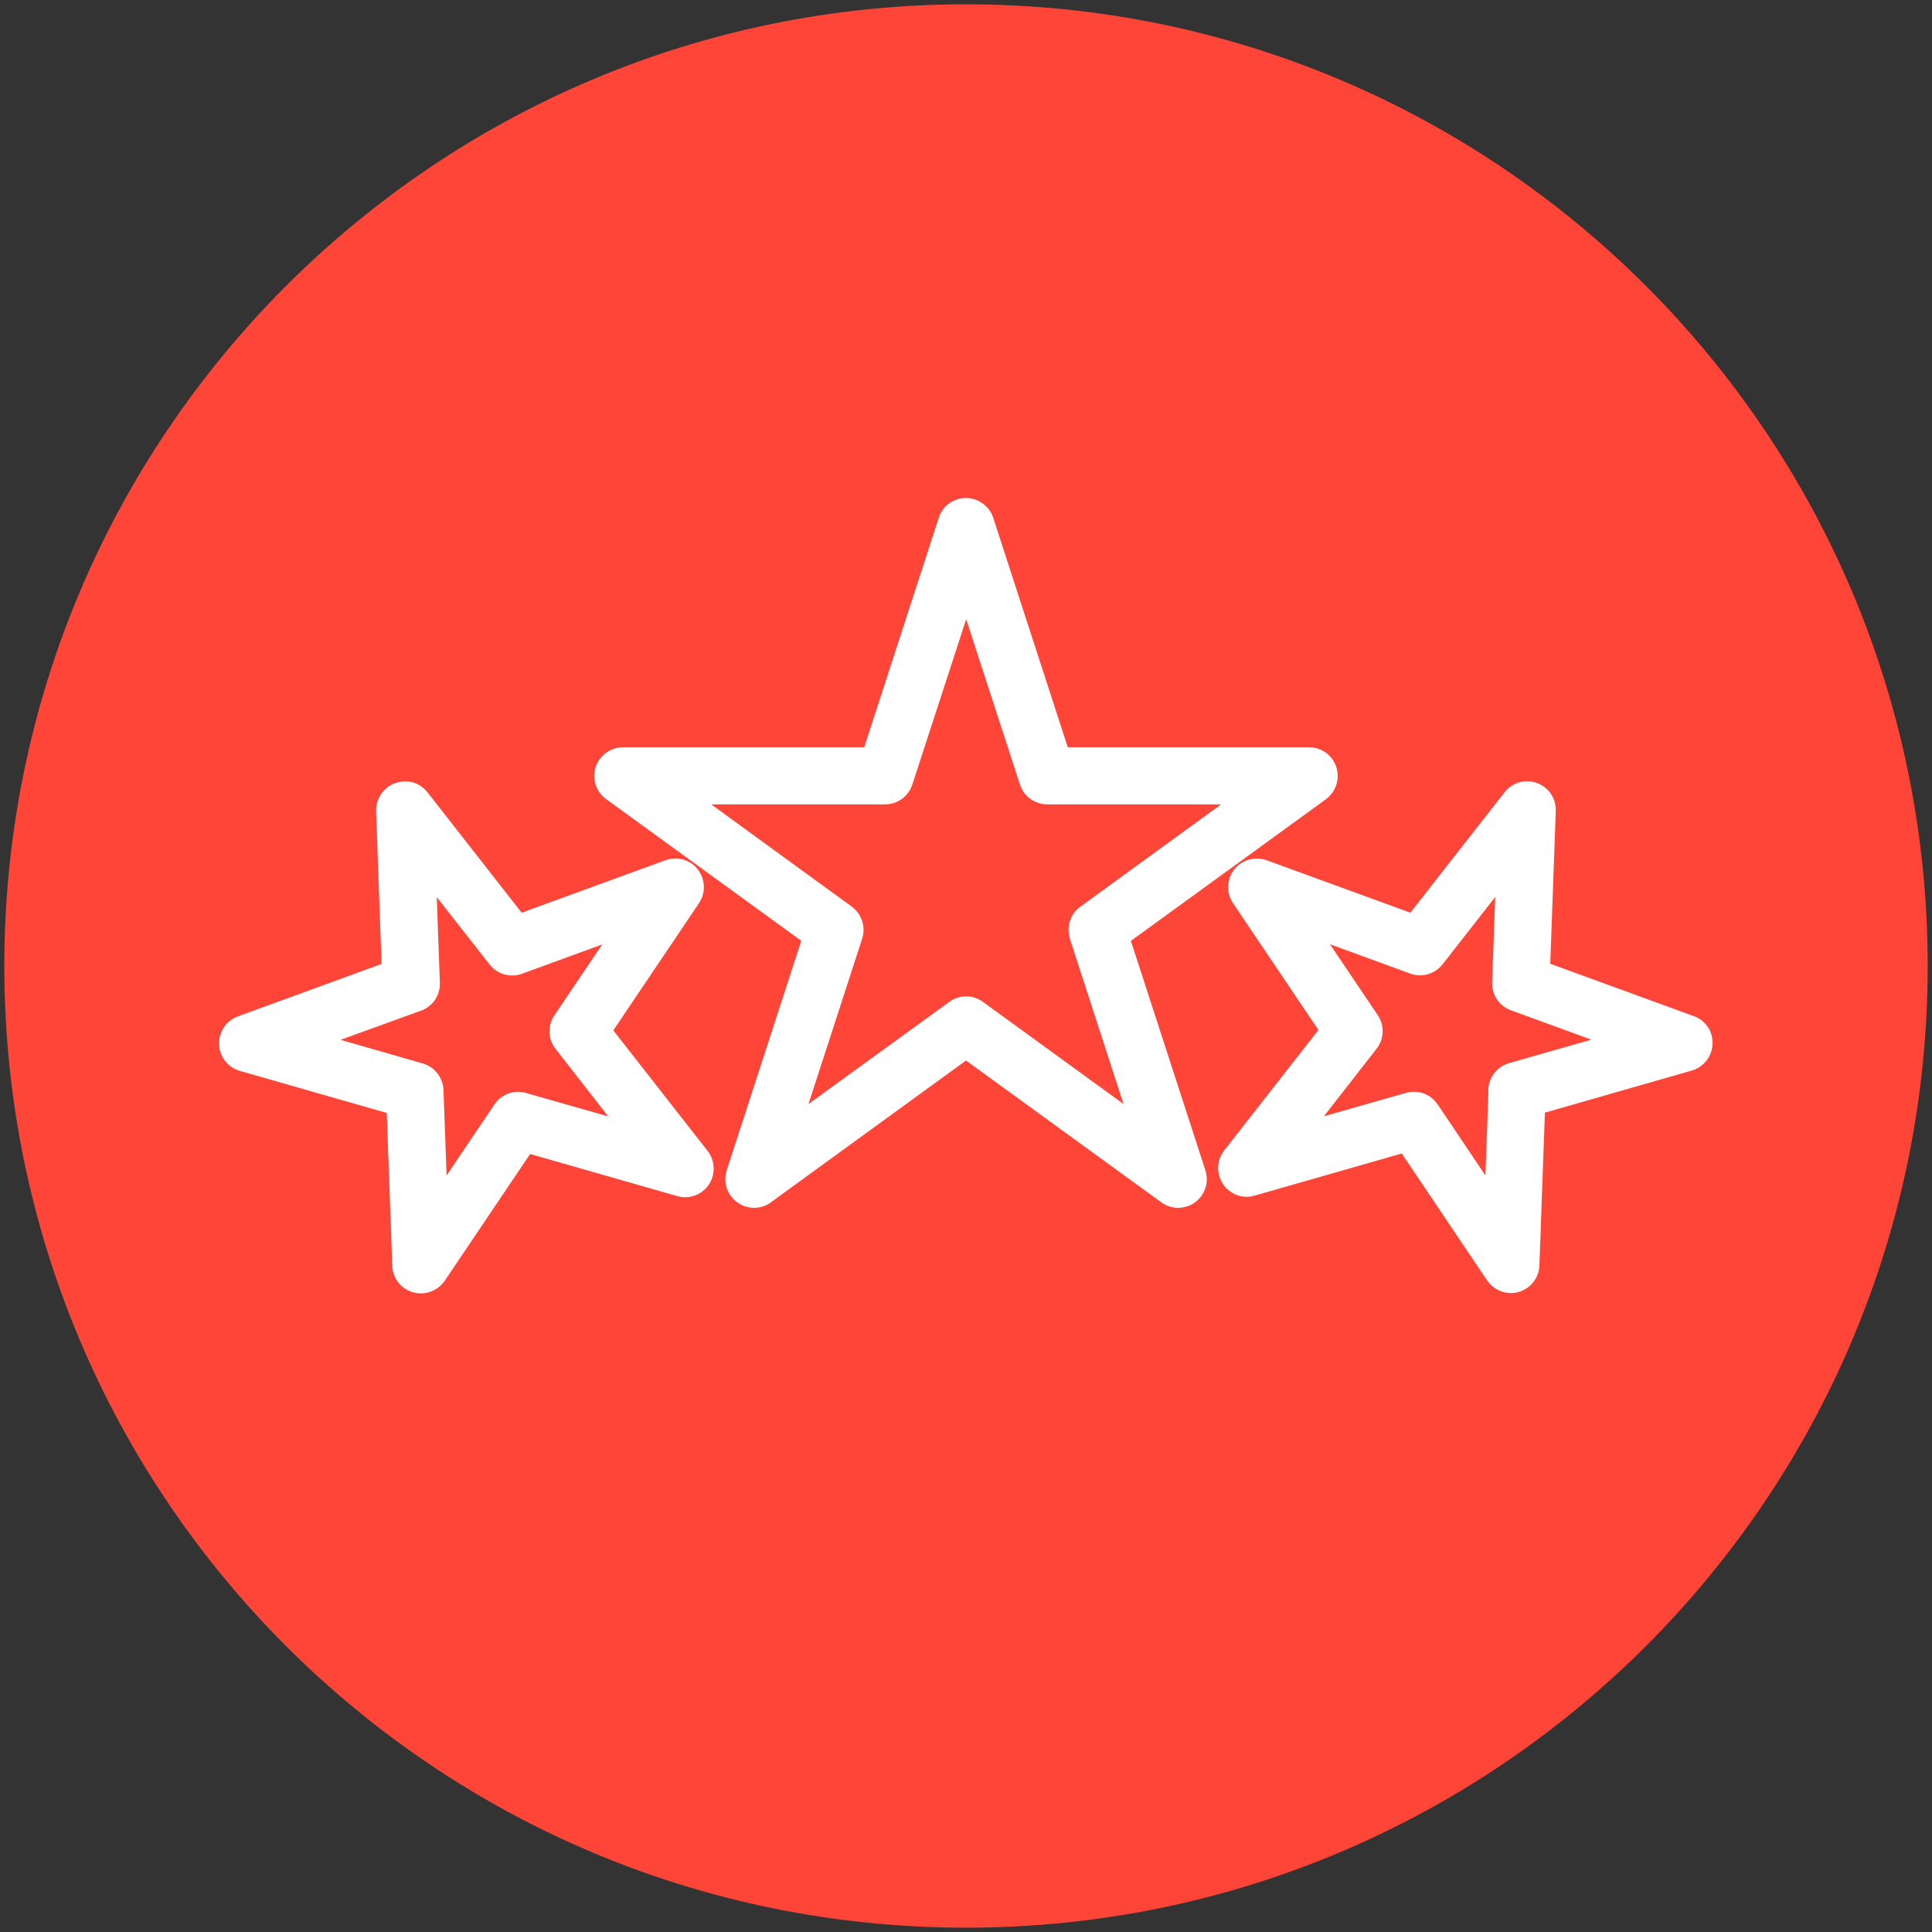
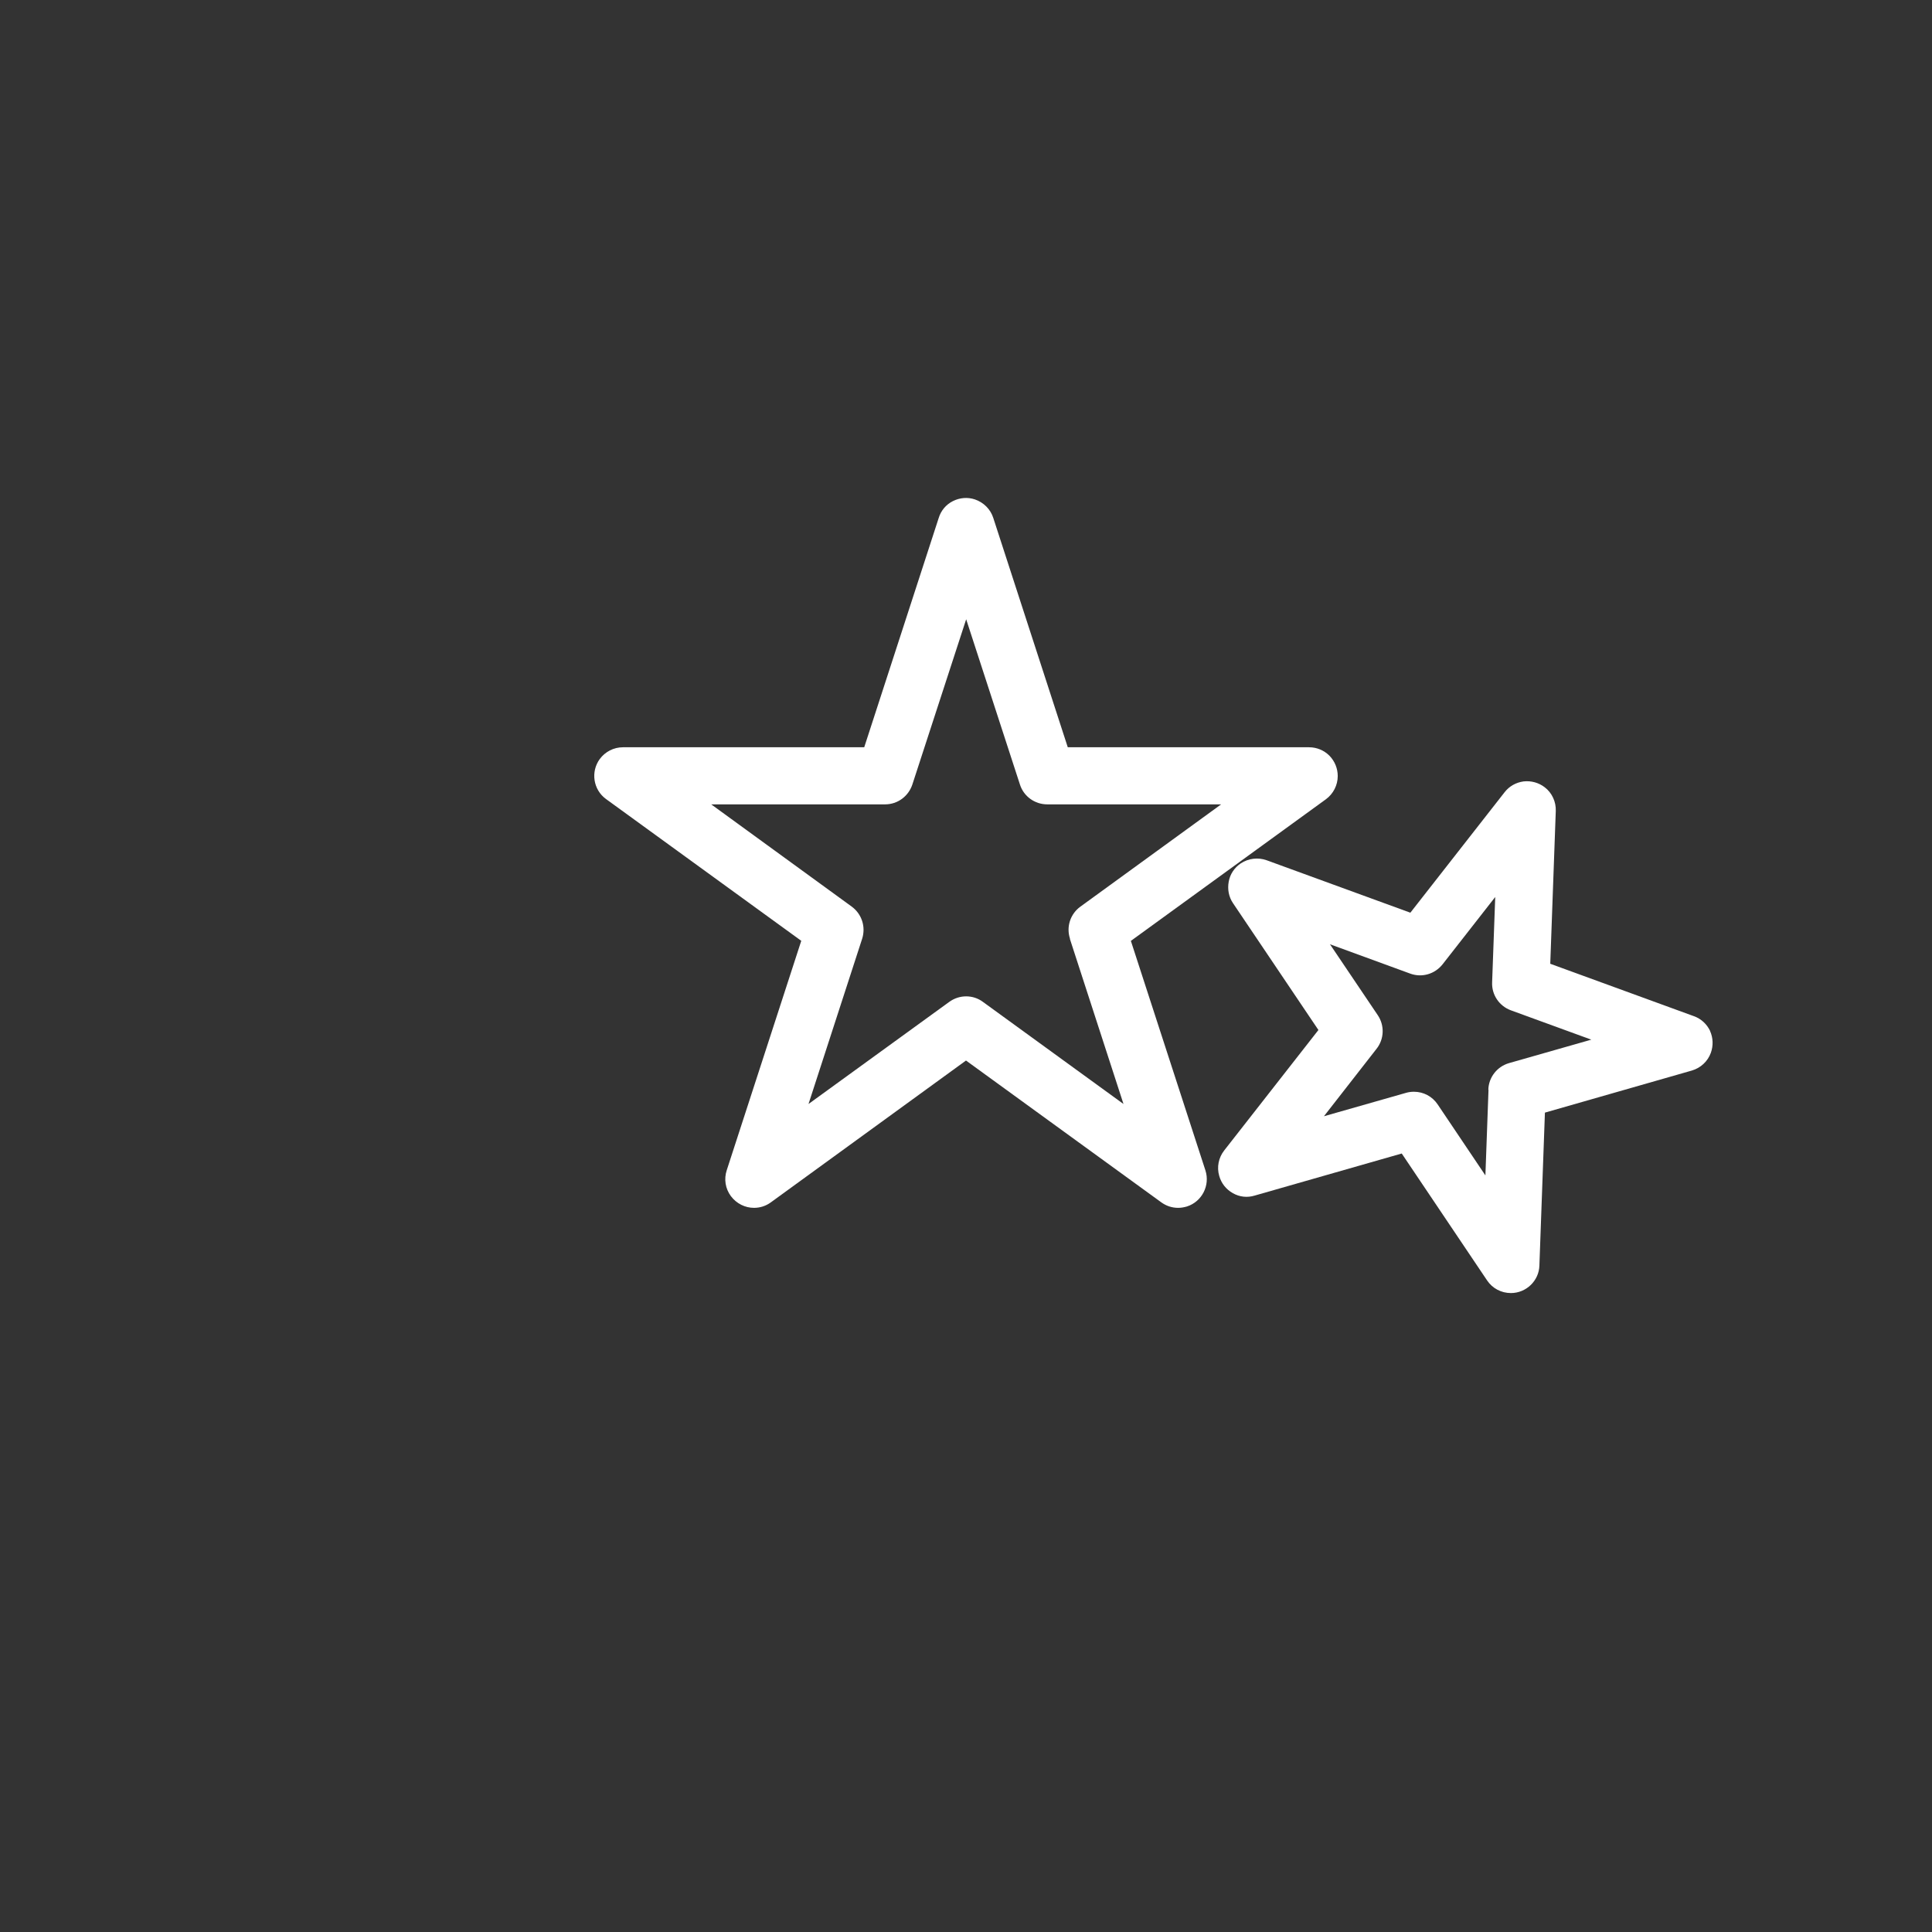
<svg xmlns="http://www.w3.org/2000/svg" id="Layer_1" data-name="Layer 1" viewBox="0 0 112 112">
  <rect x="0" y="0" width="112" height="112" fill="#333333" stroke="none" />
  <defs>
    <style>
      .cls-1 {
        fill: #fff;
      }

      .cls-2 {
        fill: #ff4438;
      }
    </style>
  </defs>
-   <path id="Path_1500" data-name="Path 1500" class="cls-2" d="M111.75,56c0,30.79-24.96,55.75-55.75,55.75-30.79,0-55.75-24.96-55.75-55.75C.25,25.21,25.21.25,56,.25c30.79,0,55.75,24.96,55.75,55.75" />
  <g>
    <path class="cls-1" d="M65.55,54.55l11.32-8.22c.42-.31.68-.81.68-1.34,0-.44-.17-.86-.48-1.18-.31-.31-.73-.49-1.18-.49h-13.99l-4.32-13.3c-.16-.5-.56-.9-1.07-1.07-.42-.14-.87-.1-1.27.1-.4.2-.69.55-.82.97l-4.32,13.3h-13.99c-.53,0-1.03.26-1.34.68-.54.74-.38,1.78.36,2.32l11.32,8.22-4.32,13.3c-.17.51-.08,1.07.24,1.5.33.44.83.68,1.34.68.34,0,.68-.1.98-.32l11.31-8.22,11.32,8.22c.29.21.62.32.98.32v-.5h0v.5c.17,0,.34-.03.51-.08.87-.28,1.35-1.22,1.07-2.09l-4.32-13.3ZM62.02,54.42l3.11,9.58-8.15-5.92c-.28-.21-.62-.32-.97-.32h0c-.35,0-.69.11-.98.32l-8.16,5.92,3.11-9.58c.22-.69-.02-1.43-.6-1.86l-8.15-5.93h10.08c.72,0,1.35-.46,1.58-1.15l3.12-9.58,3.12,9.59c.22.68.86,1.14,1.58,1.14h10.08l-8.16,5.93c-.58.42-.83,1.17-.6,1.86Z" />
-     <path class="cls-1" d="M35.57,59.71l4.95-7.35c.3-.44.37-1.01.18-1.51-.15-.42-.46-.75-.86-.93-.4-.19-.85-.2-1.27-.05l-8.33,3.04-5.46-6.98c-.33-.41-.79-.66-1.37-.63-.44.02-.85.2-1.16.53-.3.33-.46.75-.45,1.19l.32,8.86-8.33,3.04c-.5.18-.88.59-1.03,1.11-.25.88.26,1.8,1.14,2.05l8.52,2.44.32,8.86c.03.9.76,1.6,1.66,1.6v-.5h0v.5c.55,0,1.07-.28,1.38-.73l4.95-7.35,8.53,2.44c.51.15,1.06.04,1.48-.29.35-.27.57-.67.62-1.11.05-.44-.07-.88-.34-1.22l-5.46-6.98ZM24.41,58.59c.68-.25,1.12-.9,1.09-1.62l-.18-4.96,3.06,3.9c.44.57,1.2.79,1.88.54l4.65-1.7-2.77,4.11c-.41.6-.38,1.39.07,1.95l3.05,3.91-4.77-1.36c-.69-.2-1.43.07-1.83.67l-2.77,4.11-.18-4.95c-.03-.72-.51-1.34-1.2-1.54l-4.77-1.37,4.66-1.69Z" />
    <path class="cls-1" d="M99.14,59.77c-.19-.4-.52-.71-.94-.86l-8.33-3.04.32-8.86c.02-.53-.22-1.05-.64-1.37-.35-.27-.79-.39-1.23-.34-.44.06-.83.28-1.1.63l-5.46,6.98-8.33-3.04c-.5-.18-1.06-.11-1.5.18-.37.25-.62.62-.7,1.06-.08.44,0,.88.25,1.25l4.95,7.35-5.46,6.98c-.33.42-.44.97-.29,1.48.12.43.4.78.79,1,.39.22.83.27,1.26.14l8.53-2.44,4.95,7.36c.31.46.82.73,1.38.73h0s0,0,0,0c.89,0,1.63-.72,1.65-1.6l.32-8.86,8.52-2.44c.51-.15.92-.53,1.1-1.03.15-.42.13-.87-.05-1.27ZM86.29,63.18l-.18,4.96-2.77-4.12c-.31-.46-.82-.73-1.37-.73h-.01c-.15,0-.3.02-.44.06l-4.77,1.36,3.05-3.91c.45-.57.47-1.36.07-1.95l-2.77-4.11,4.65,1.7c.68.25,1.43.03,1.88-.54l3.05-3.9-.18,4.95c-.03.72.41,1.37,1.09,1.62l4.66,1.7-4.77,1.36c-.69.2-1.18.82-1.2,1.54ZM87.59,74.47h0s0,0,0,0Z" />
  </g>
</svg>